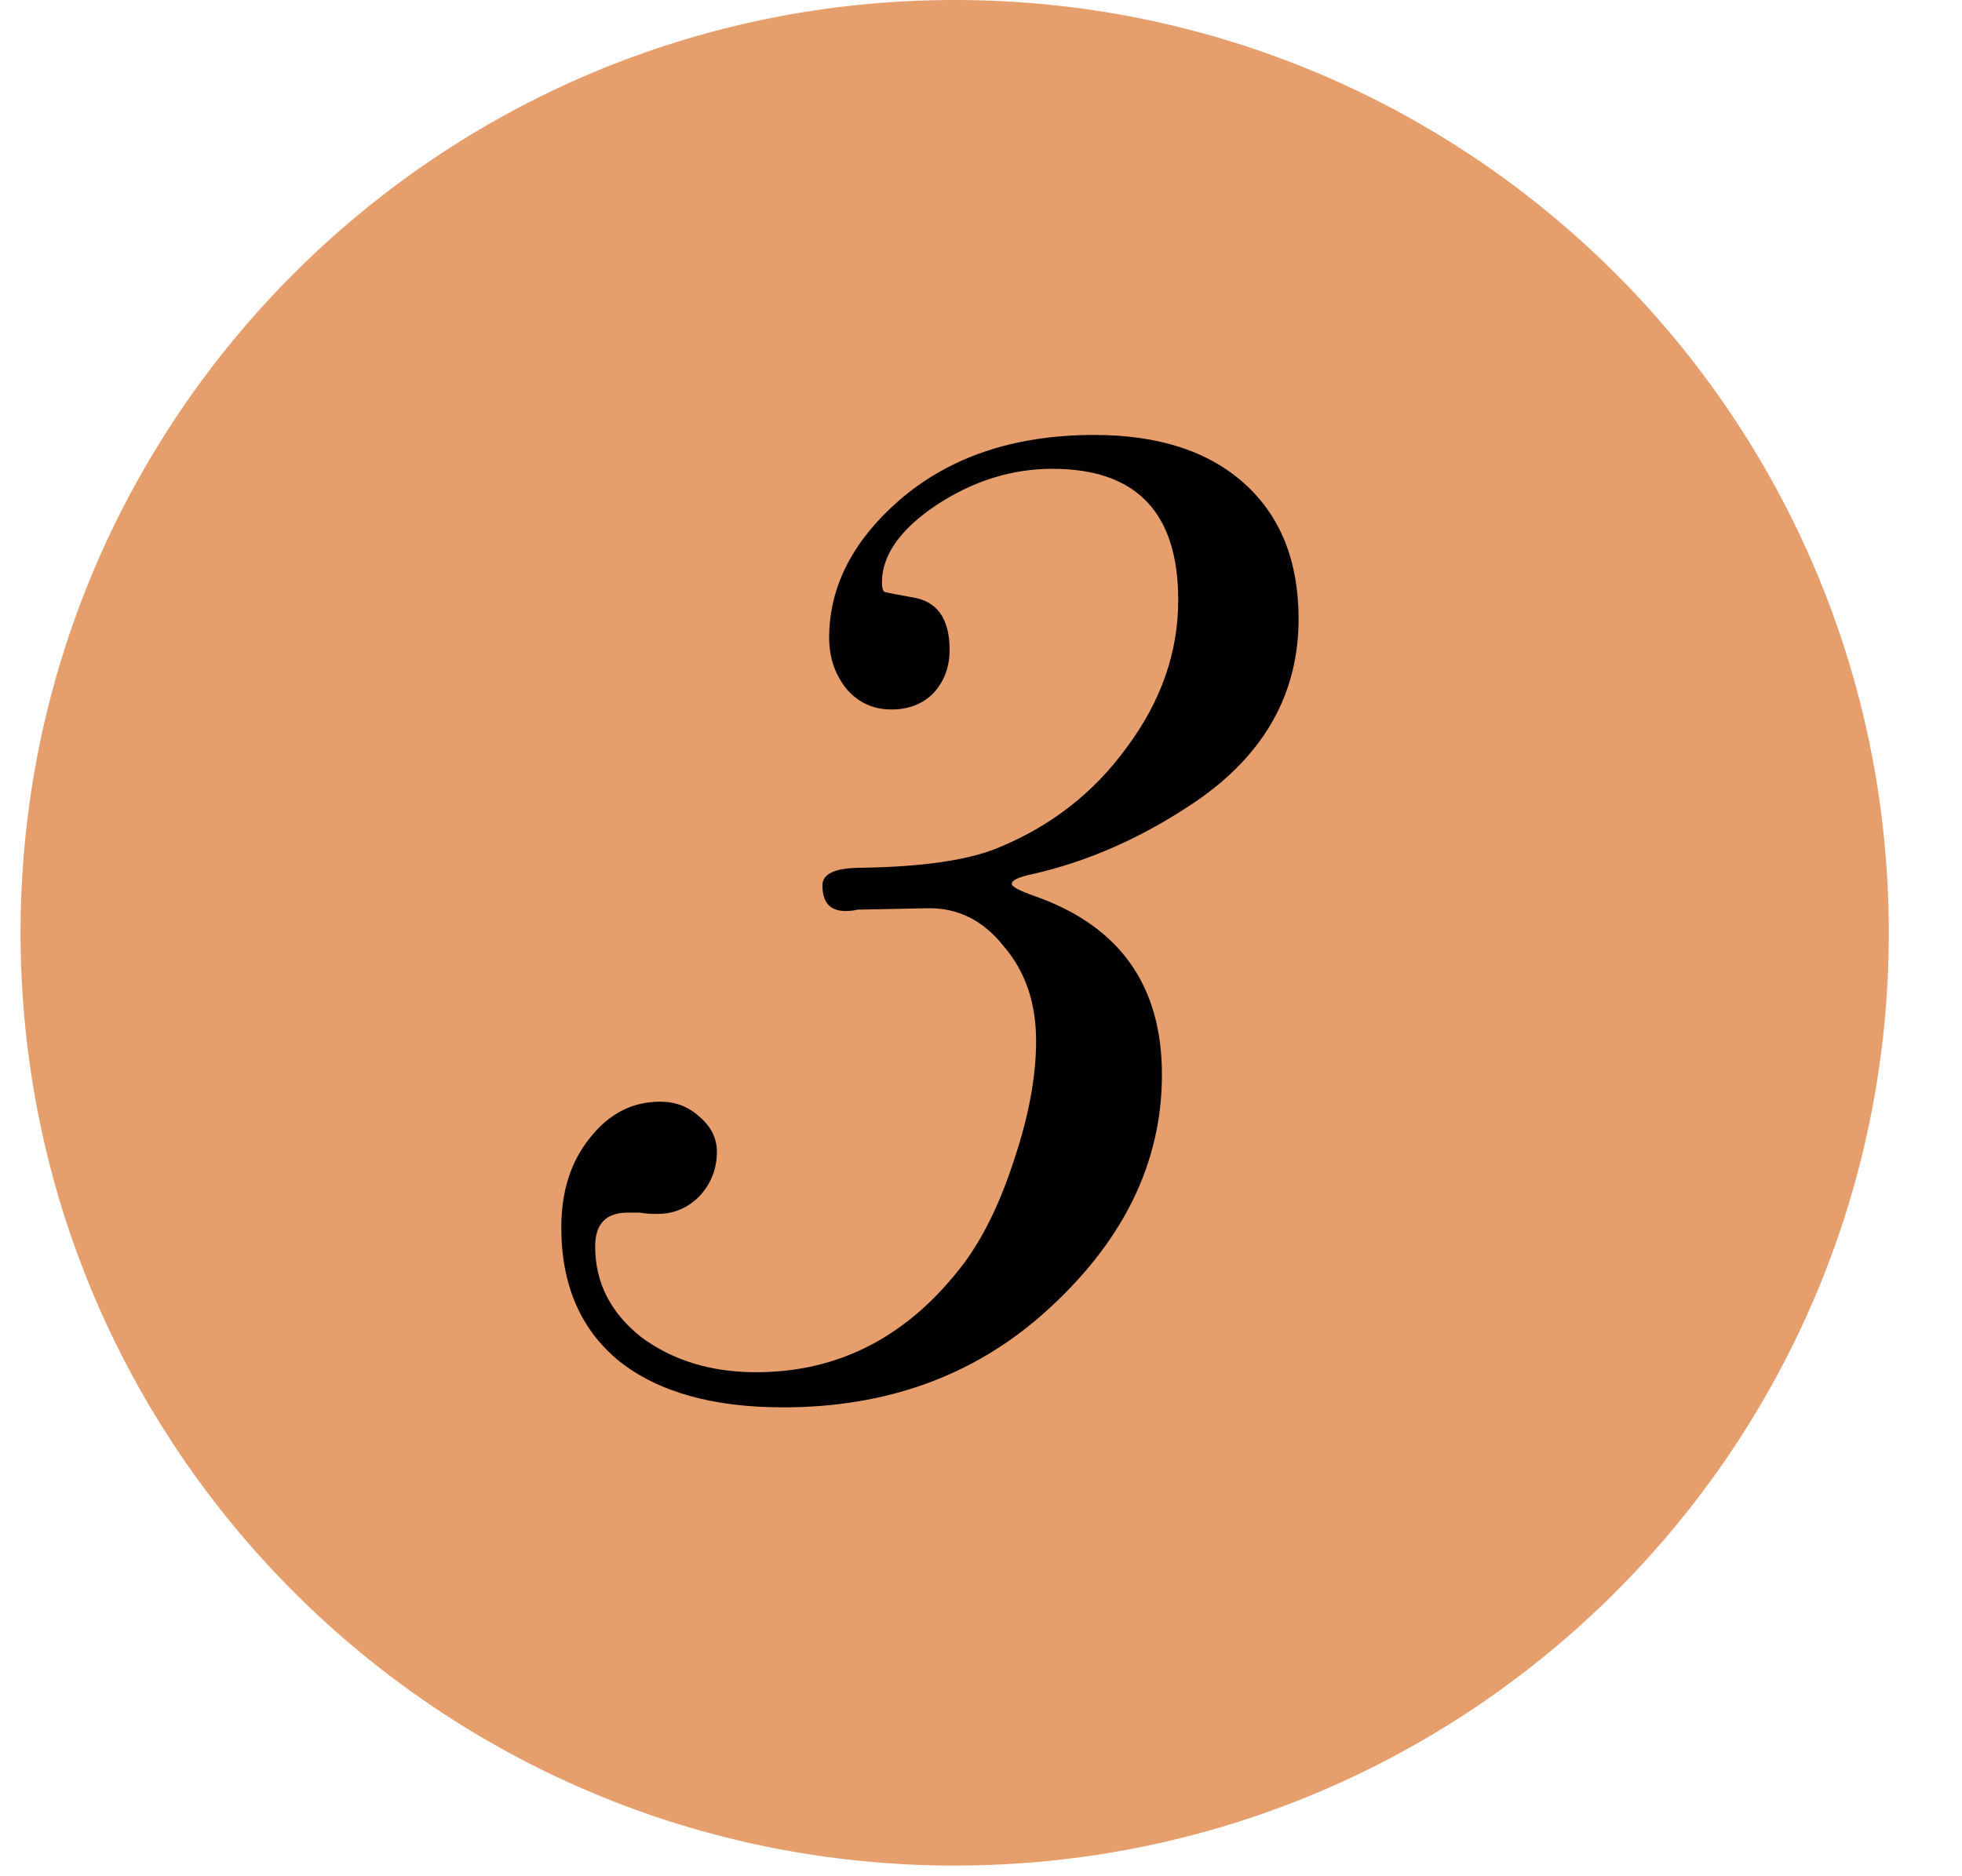
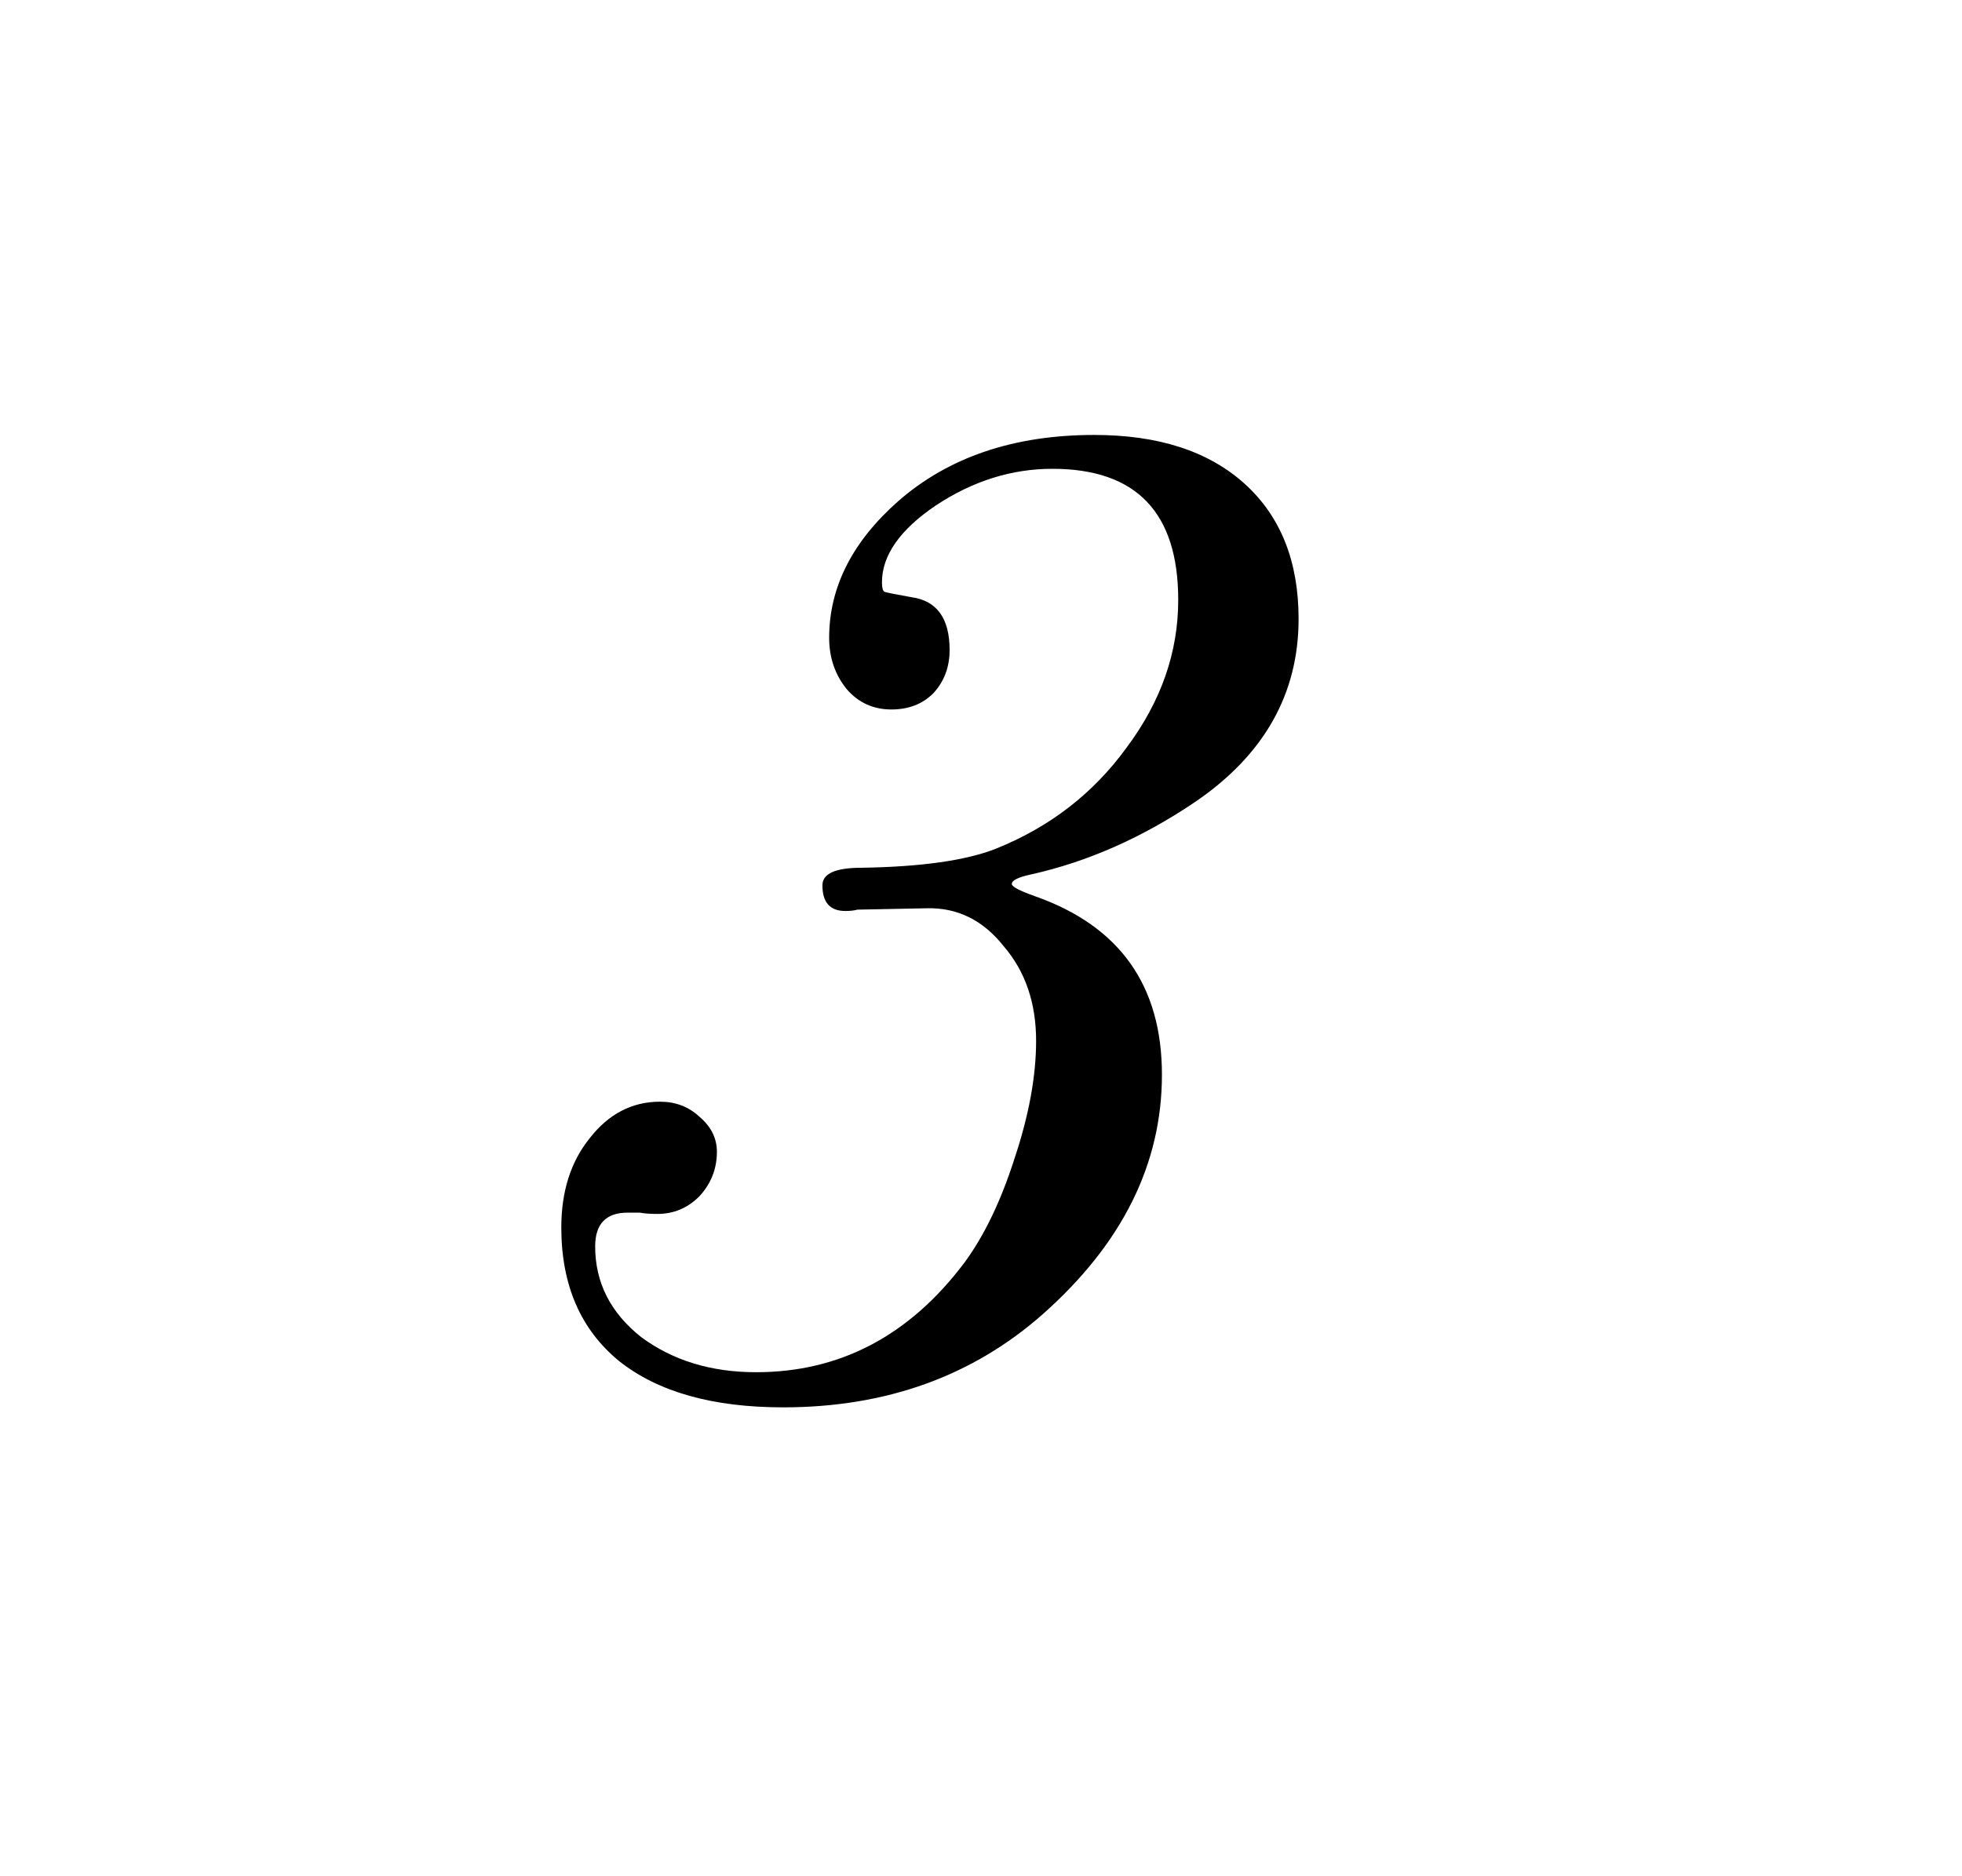
<svg xmlns="http://www.w3.org/2000/svg" width="23" height="22" viewBox="0 0 23 22" fill="none">
-   <path d="M11.191 21.875C17.239 21.875 22.142 16.978 22.142 10.937C22.142 4.897 17.239 0 11.191 0C5.144 0 0.241 4.897 0.241 10.937C0.241 16.978 5.144 21.875 11.191 21.875Z" fill="#E69E6C" />
  <path d="M15.223 7.257C15.223 8.134 14.821 8.848 14.018 9.398C13.394 9.821 12.749 10.106 12.083 10.254C11.935 10.286 11.861 10.323 11.861 10.365C11.861 10.397 11.951 10.444 12.131 10.508C13.124 10.857 13.621 11.554 13.621 12.601C13.621 13.648 13.156 14.583 12.226 15.408C11.401 16.137 10.386 16.502 9.181 16.502C8.356 16.502 7.717 16.322 7.262 15.963C6.808 15.593 6.58 15.07 6.58 14.393C6.58 13.97 6.691 13.621 6.913 13.346C7.135 13.061 7.41 12.918 7.738 12.918C7.918 12.918 8.071 12.976 8.198 13.093C8.335 13.209 8.404 13.346 8.404 13.505C8.404 13.706 8.335 13.88 8.198 14.028C8.06 14.166 7.897 14.234 7.706 14.234C7.622 14.234 7.553 14.229 7.5 14.219H7.357C7.104 14.219 6.977 14.351 6.977 14.615C6.977 15.038 7.156 15.392 7.516 15.678C7.886 15.952 8.335 16.09 8.864 16.09C9.847 16.09 10.661 15.662 11.306 14.805C11.539 14.488 11.734 14.081 11.893 13.584C12.062 13.077 12.146 12.617 12.146 12.205C12.146 11.761 12.02 11.39 11.766 11.095C11.523 10.788 11.221 10.64 10.862 10.65L10.053 10.666C10.011 10.677 9.963 10.682 9.91 10.682C9.731 10.682 9.641 10.582 9.641 10.381C9.641 10.243 9.794 10.175 10.101 10.175C10.799 10.164 11.322 10.09 11.671 9.953C12.305 9.699 12.818 9.303 13.209 8.763C13.611 8.224 13.812 7.648 13.812 7.035C13.812 6.009 13.32 5.497 12.337 5.497C11.861 5.497 11.406 5.639 10.973 5.925C10.55 6.21 10.339 6.512 10.339 6.829C10.339 6.892 10.349 6.929 10.37 6.94C10.402 6.95 10.508 6.971 10.688 7.003C10.984 7.045 11.132 7.252 11.132 7.622C11.132 7.822 11.068 7.992 10.941 8.129C10.814 8.256 10.65 8.319 10.45 8.319C10.238 8.319 10.064 8.24 9.926 8.081C9.789 7.912 9.72 7.711 9.72 7.479C9.72 6.887 9.99 6.353 10.529 5.877C11.121 5.359 11.887 5.1 12.828 5.1C13.579 5.1 14.166 5.29 14.589 5.671C15.011 6.052 15.223 6.58 15.223 7.257Z" fill="black" />
</svg>